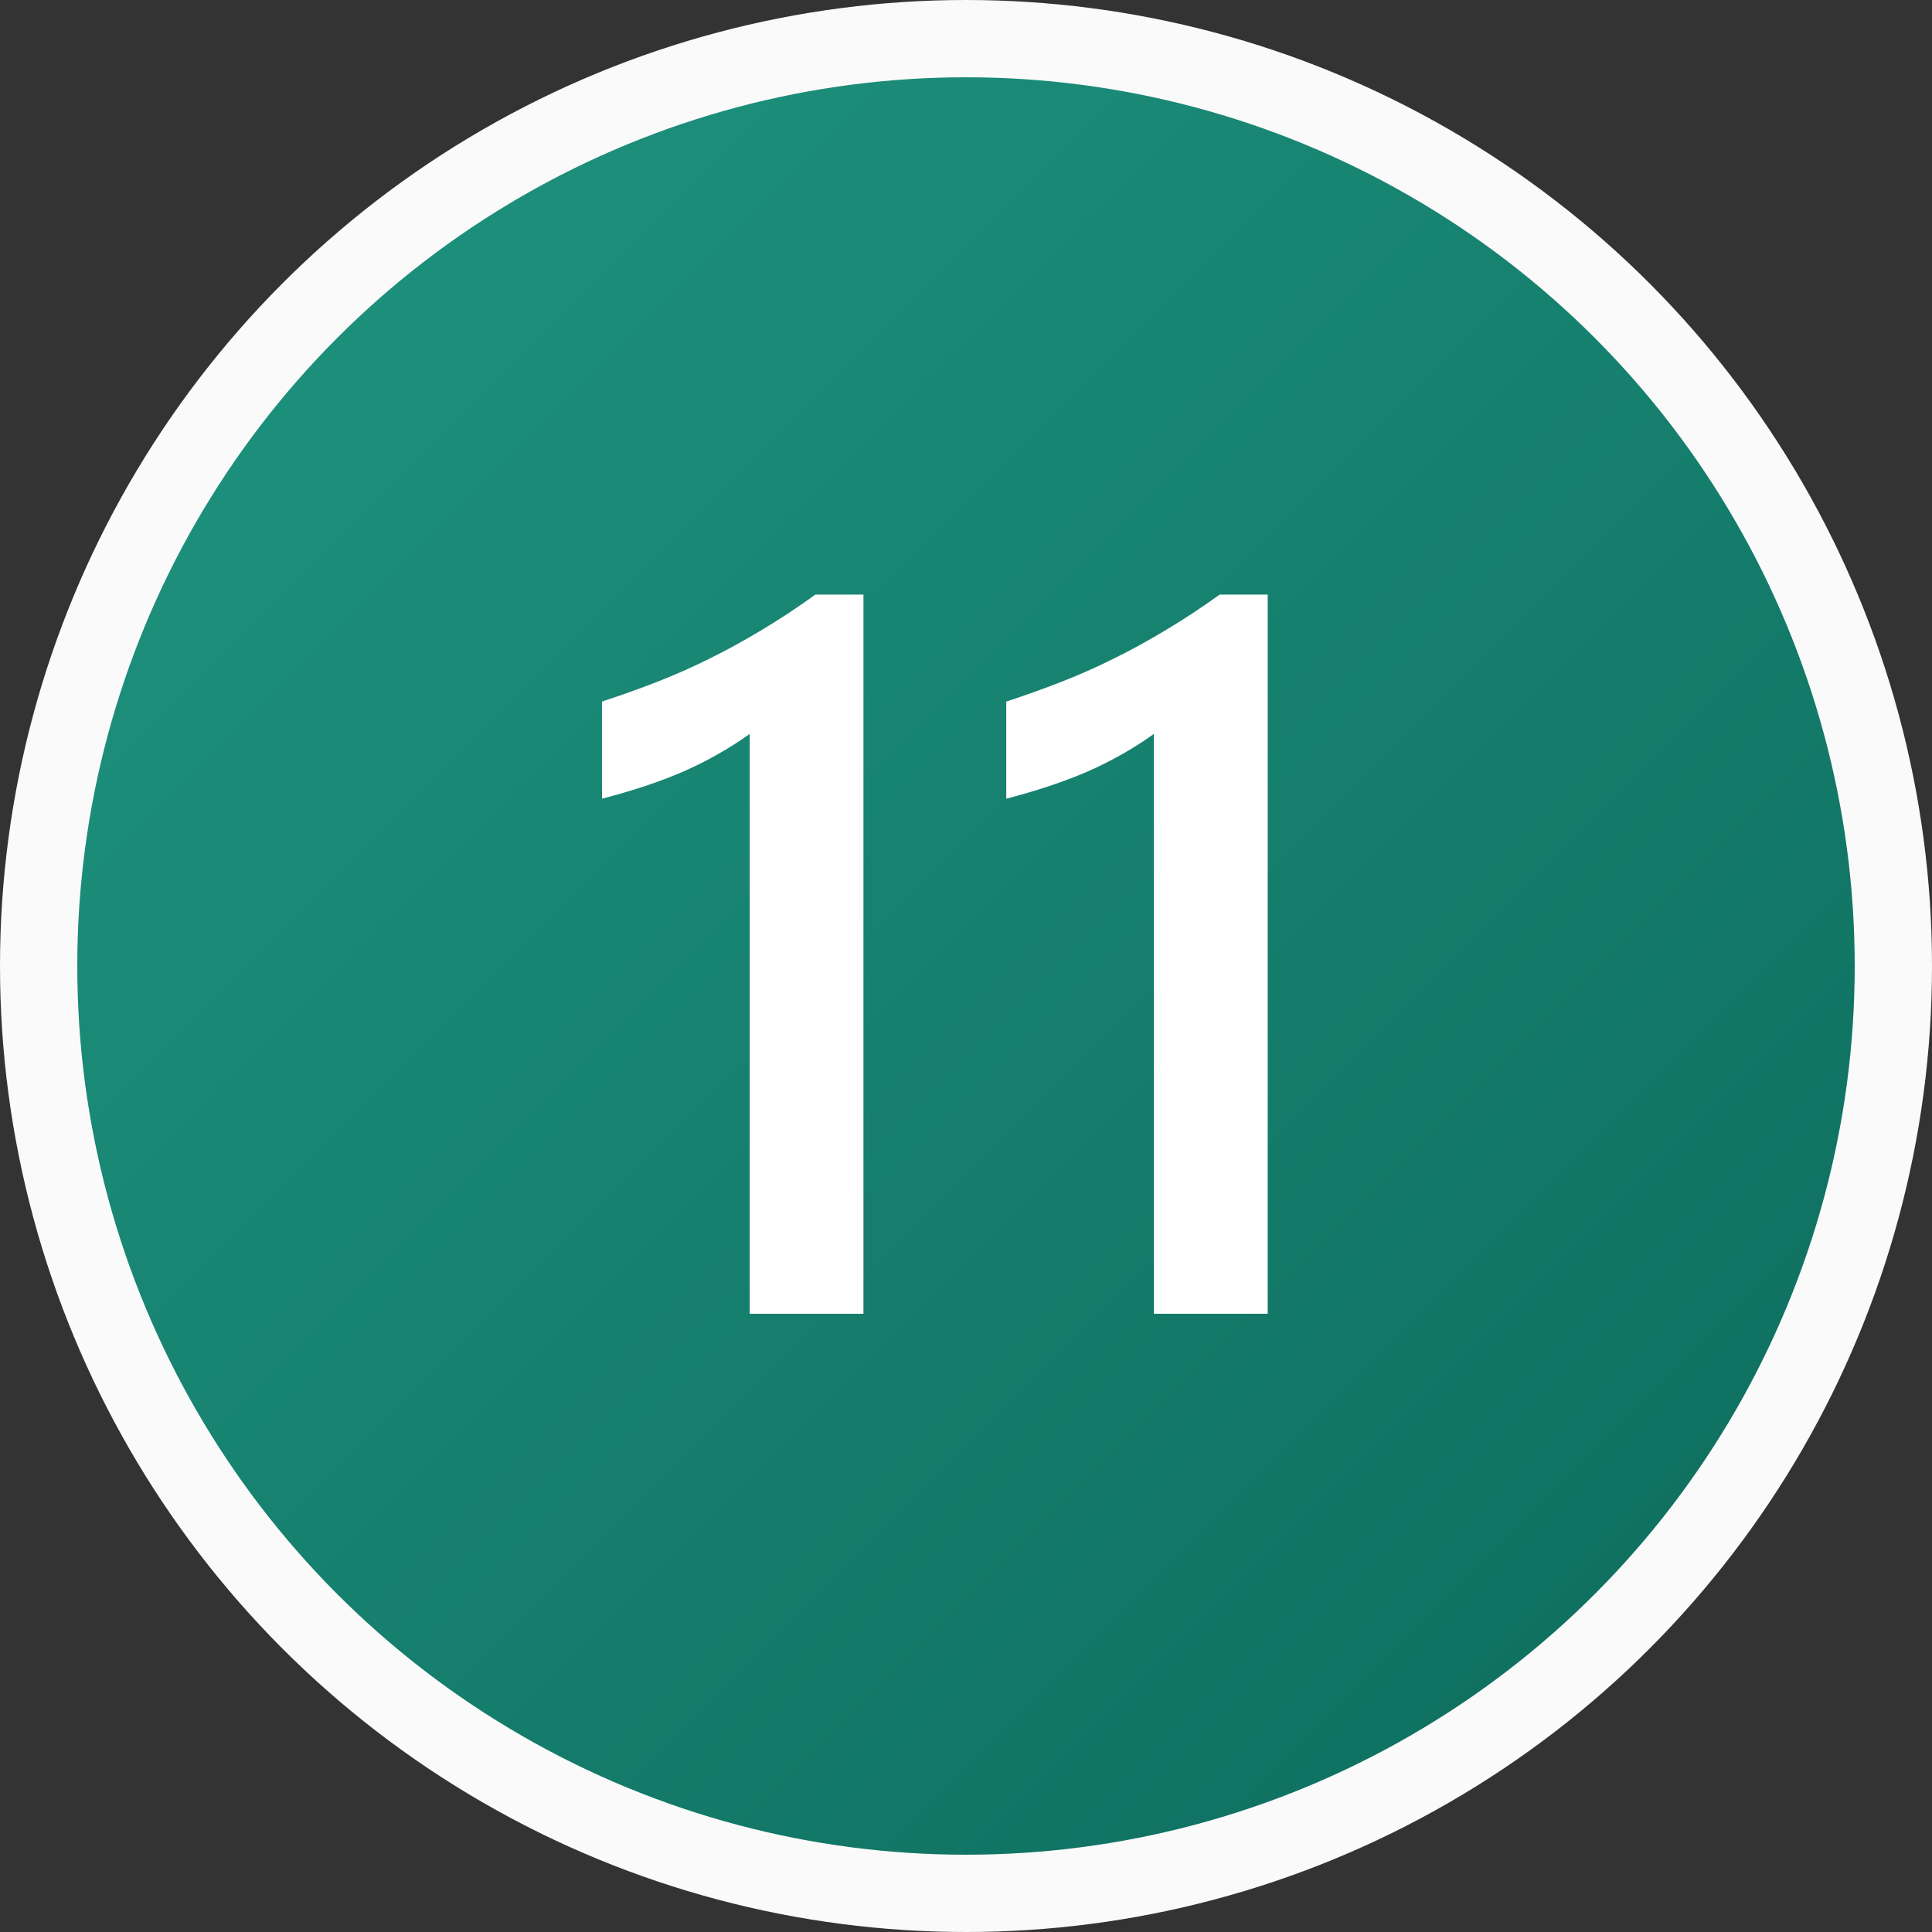
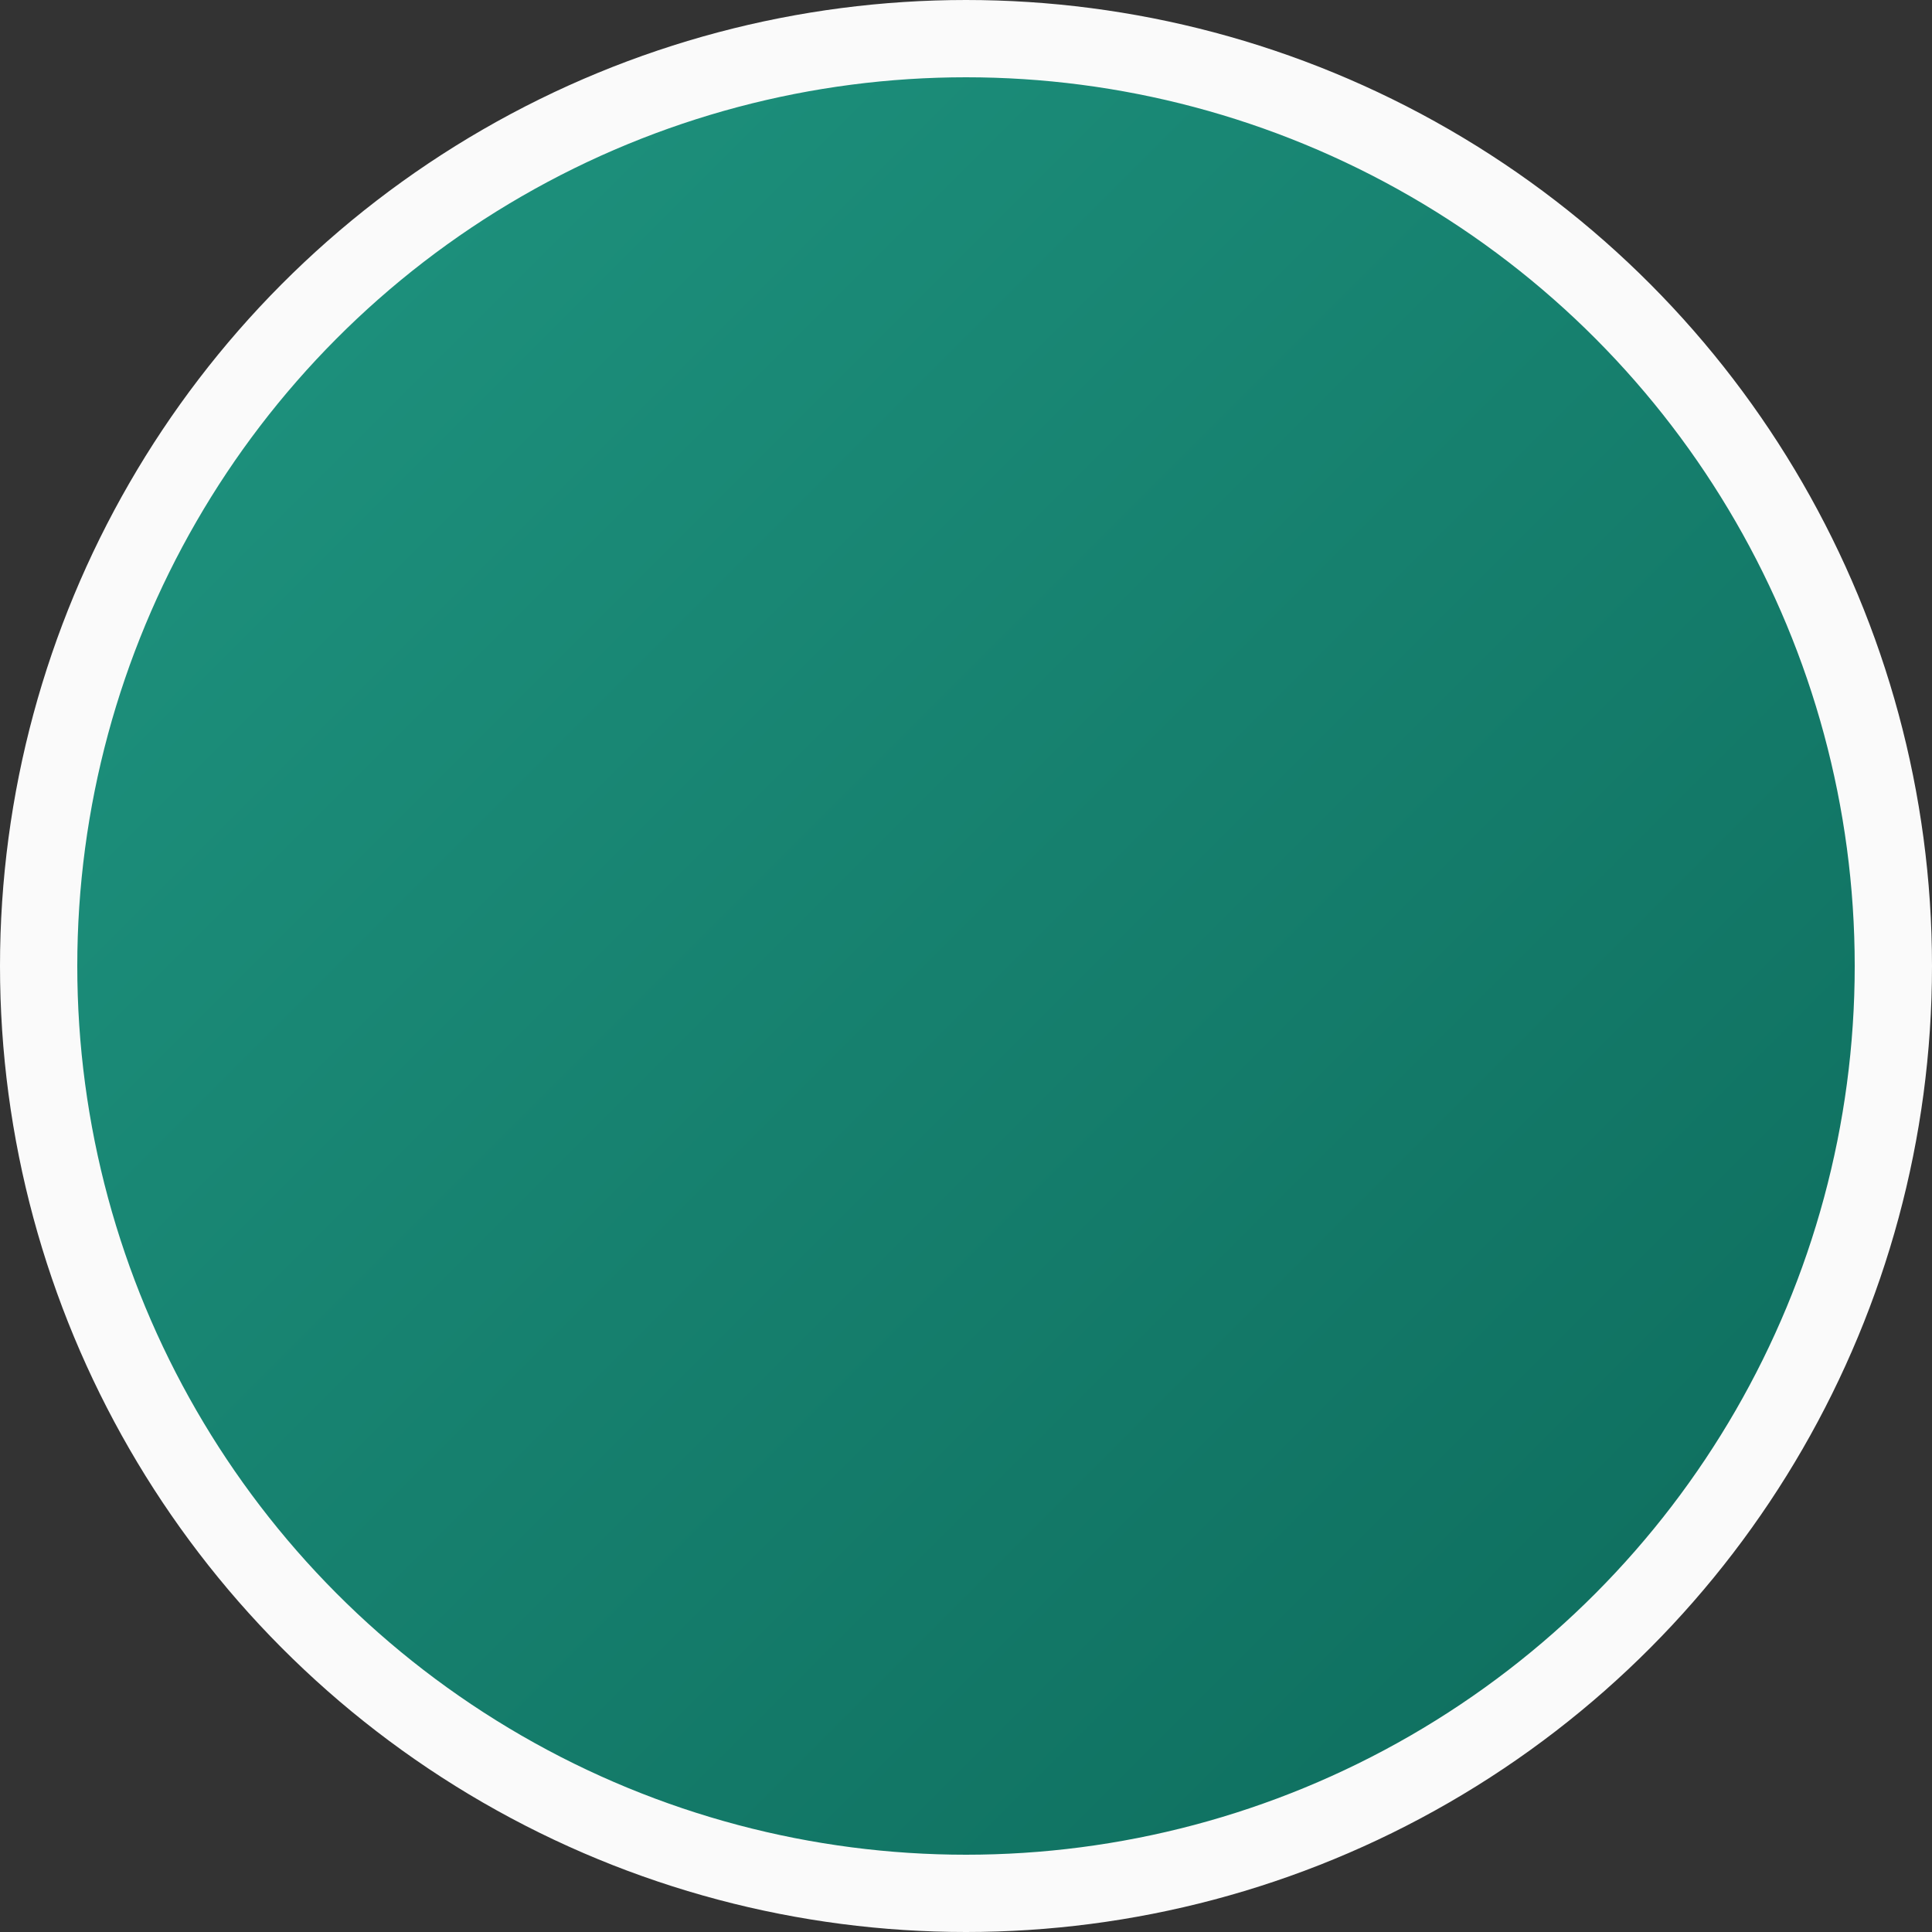
<svg xmlns="http://www.w3.org/2000/svg" width="25" height="25" viewBox="0 0 25 25" fill="none">
  <rect x="0" y="0" width="25" height="25" fill="#333333" stroke="none" />
  <circle cx="12.5" cy="12.5" r="12" fill="url(#paint0_linear_28_2329)" stroke="#FAFAFA" />
-   <path d="M11.173 7.694V17H9.701V9.497C9.434 9.688 9.146 9.85 8.837 9.986C8.533 10.117 8.184 10.233 7.79 10.335V9.078C8.035 8.998 8.272 8.913 8.501 8.824C8.729 8.735 8.954 8.636 9.174 8.526C9.398 8.416 9.622 8.293 9.847 8.158C10.075 8.022 10.31 7.868 10.551 7.694H11.173ZM16.404 7.694V17H14.931V9.497C14.665 9.688 14.377 9.85 14.068 9.986C13.763 10.117 13.414 10.233 13.021 10.335V9.078C13.266 8.998 13.503 8.913 13.731 8.824C13.96 8.735 14.184 8.636 14.404 8.526C14.629 8.416 14.853 8.293 15.077 8.158C15.306 8.022 15.54 7.868 15.782 7.694H16.404Z" fill="white" />
  <defs>
    <linearGradient id="paint0_linear_28_2329" x1="0" y1="0" x2="25" y2="25" gradientUnits="userSpaceOnUse">
      <stop stop-color="#209782" />
      <stop offset="1" stop-color="#0C695A" />
    </linearGradient>
  </defs>
</svg>